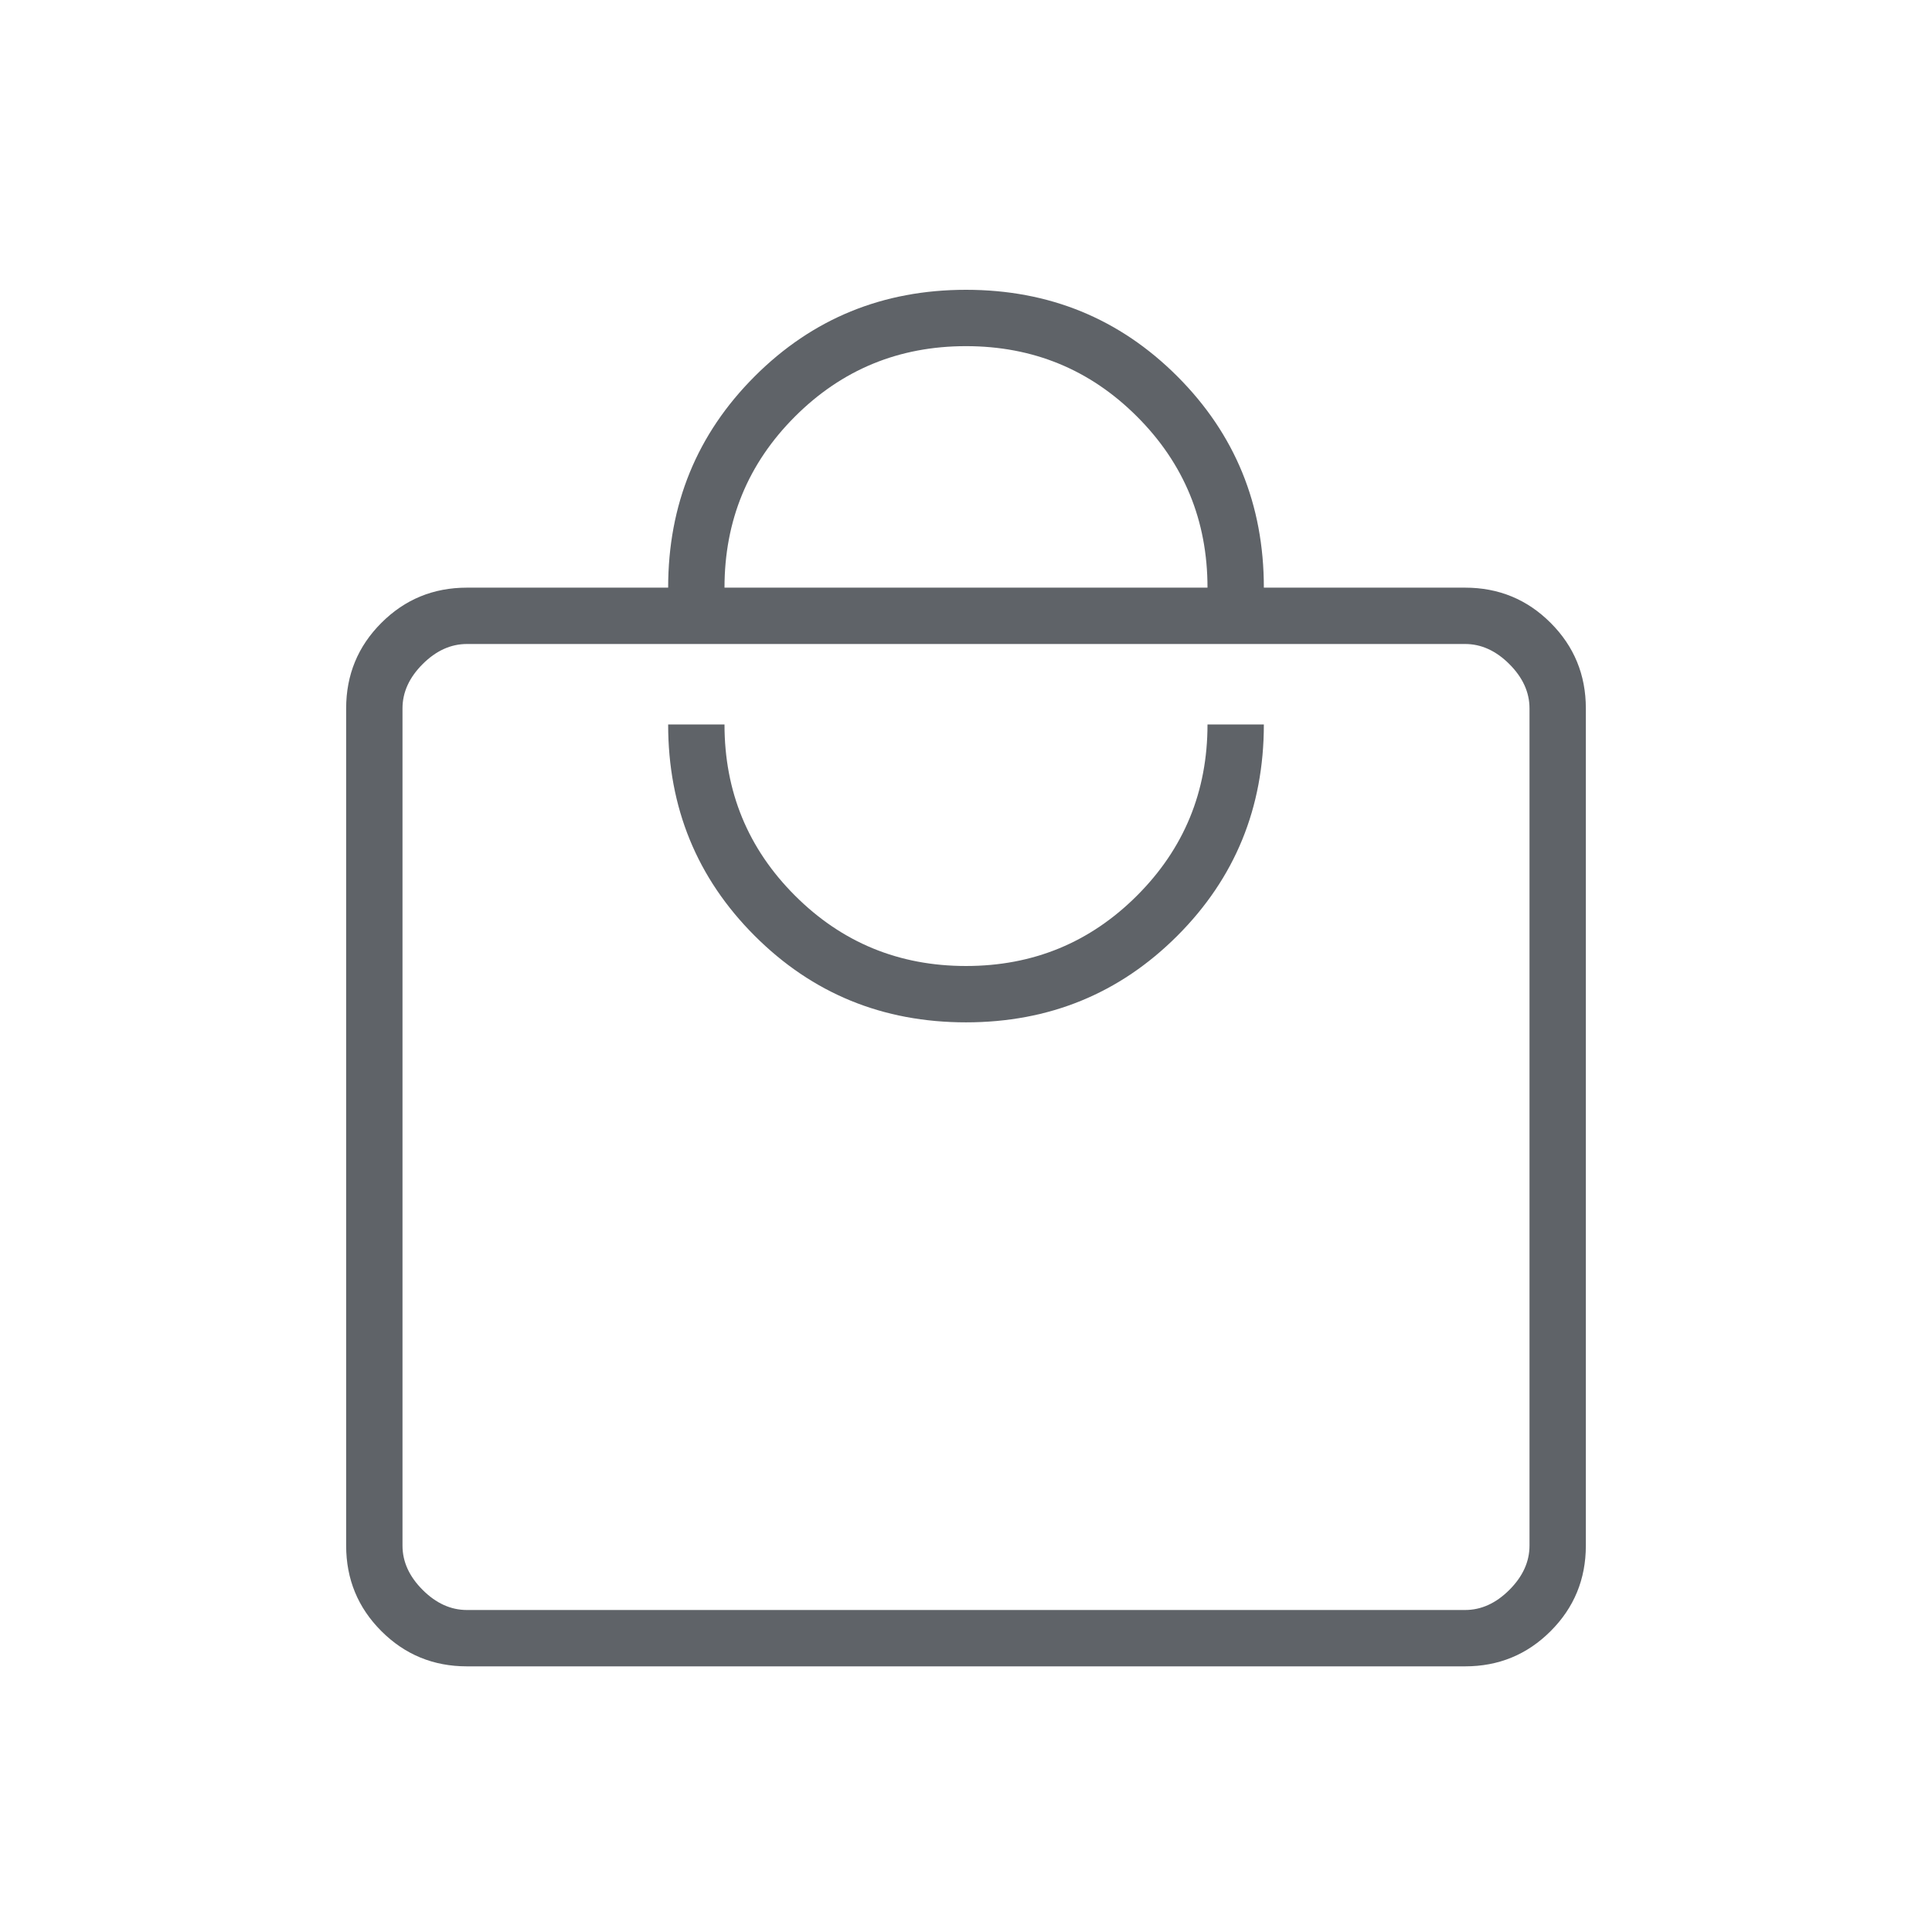
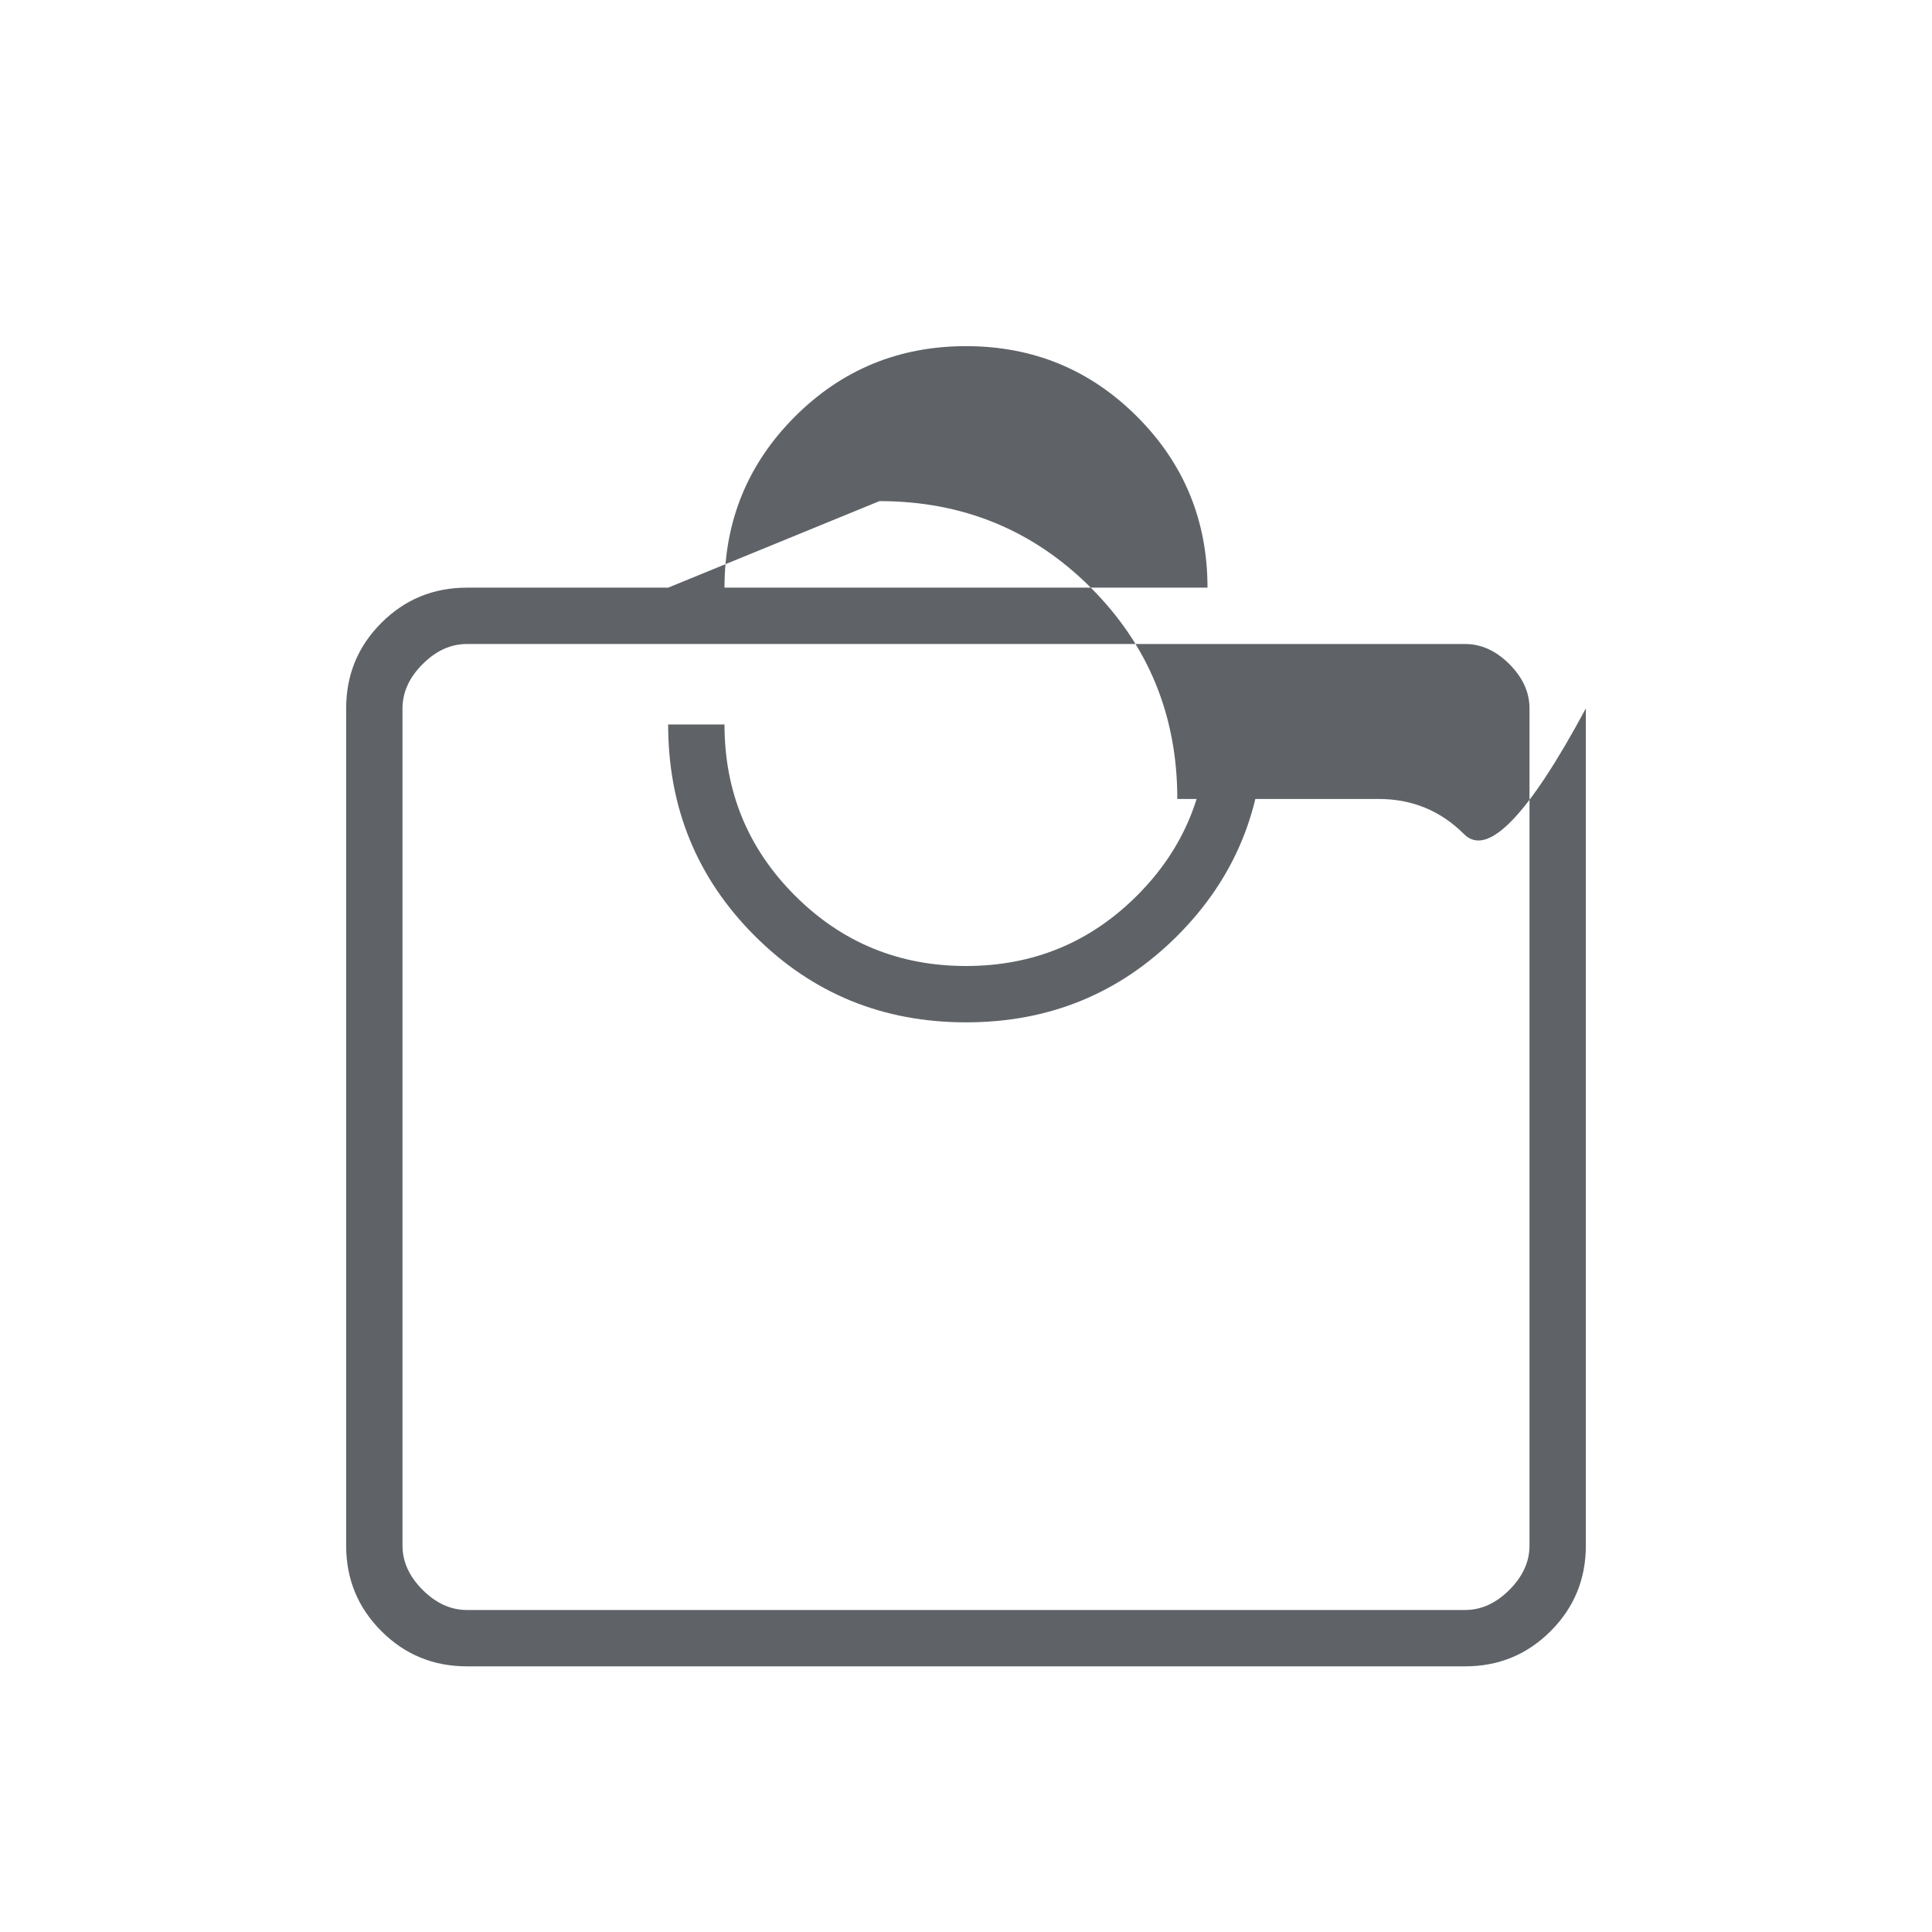
<svg xmlns="http://www.w3.org/2000/svg" height="24px" viewBox="0 -960 960 960" width="24px" fill="#5f6368">
-   <path d="M232-132q-25 0-42.5-17.5T172-192v-416q0-25 17.5-42.5T232-668h100q0-62 43-105t105-43q62 0 105 43t43 105h100q25 0 42.5 17.5T788-608v416q0 25-17.5 42.5T728-132H232Zm0-28h496q12 0 22-10t10-22v-416q0-12-10-22t-22-10H232q-12 0-22 10t-10 22v416q0 12 10 22t22 10Zm248-292q62 0 105-43t43-105h-28q0 50-35 85t-85 35q-50 0-85-35t-35-85h-28q0 62 43 105t105 43ZM360-668h240q0-50-35-85t-85-35q-50 0-85 35t-35 85ZM200-160v-480 480Z" />
+   <path d="M232-132q-25 0-42.5-17.5T172-192v-416q0-25 17.5-42.5T232-668h100t105-43q62 0 105 43t43 105h100q25 0 42.5 17.5T788-608v416q0 25-17.5 42.5T728-132H232Zm0-28h496q12 0 22-10t10-22v-416q0-12-10-22t-22-10H232q-12 0-22 10t-10 22v416q0 12 10 22t22 10Zm248-292q62 0 105-43t43-105h-28q0 50-35 85t-85 35q-50 0-85-35t-35-85h-28q0 62 43 105t105 43ZM360-668h240q0-50-35-85t-85-35q-50 0-85 35t-35 85ZM200-160v-480 480Z" />
</svg>